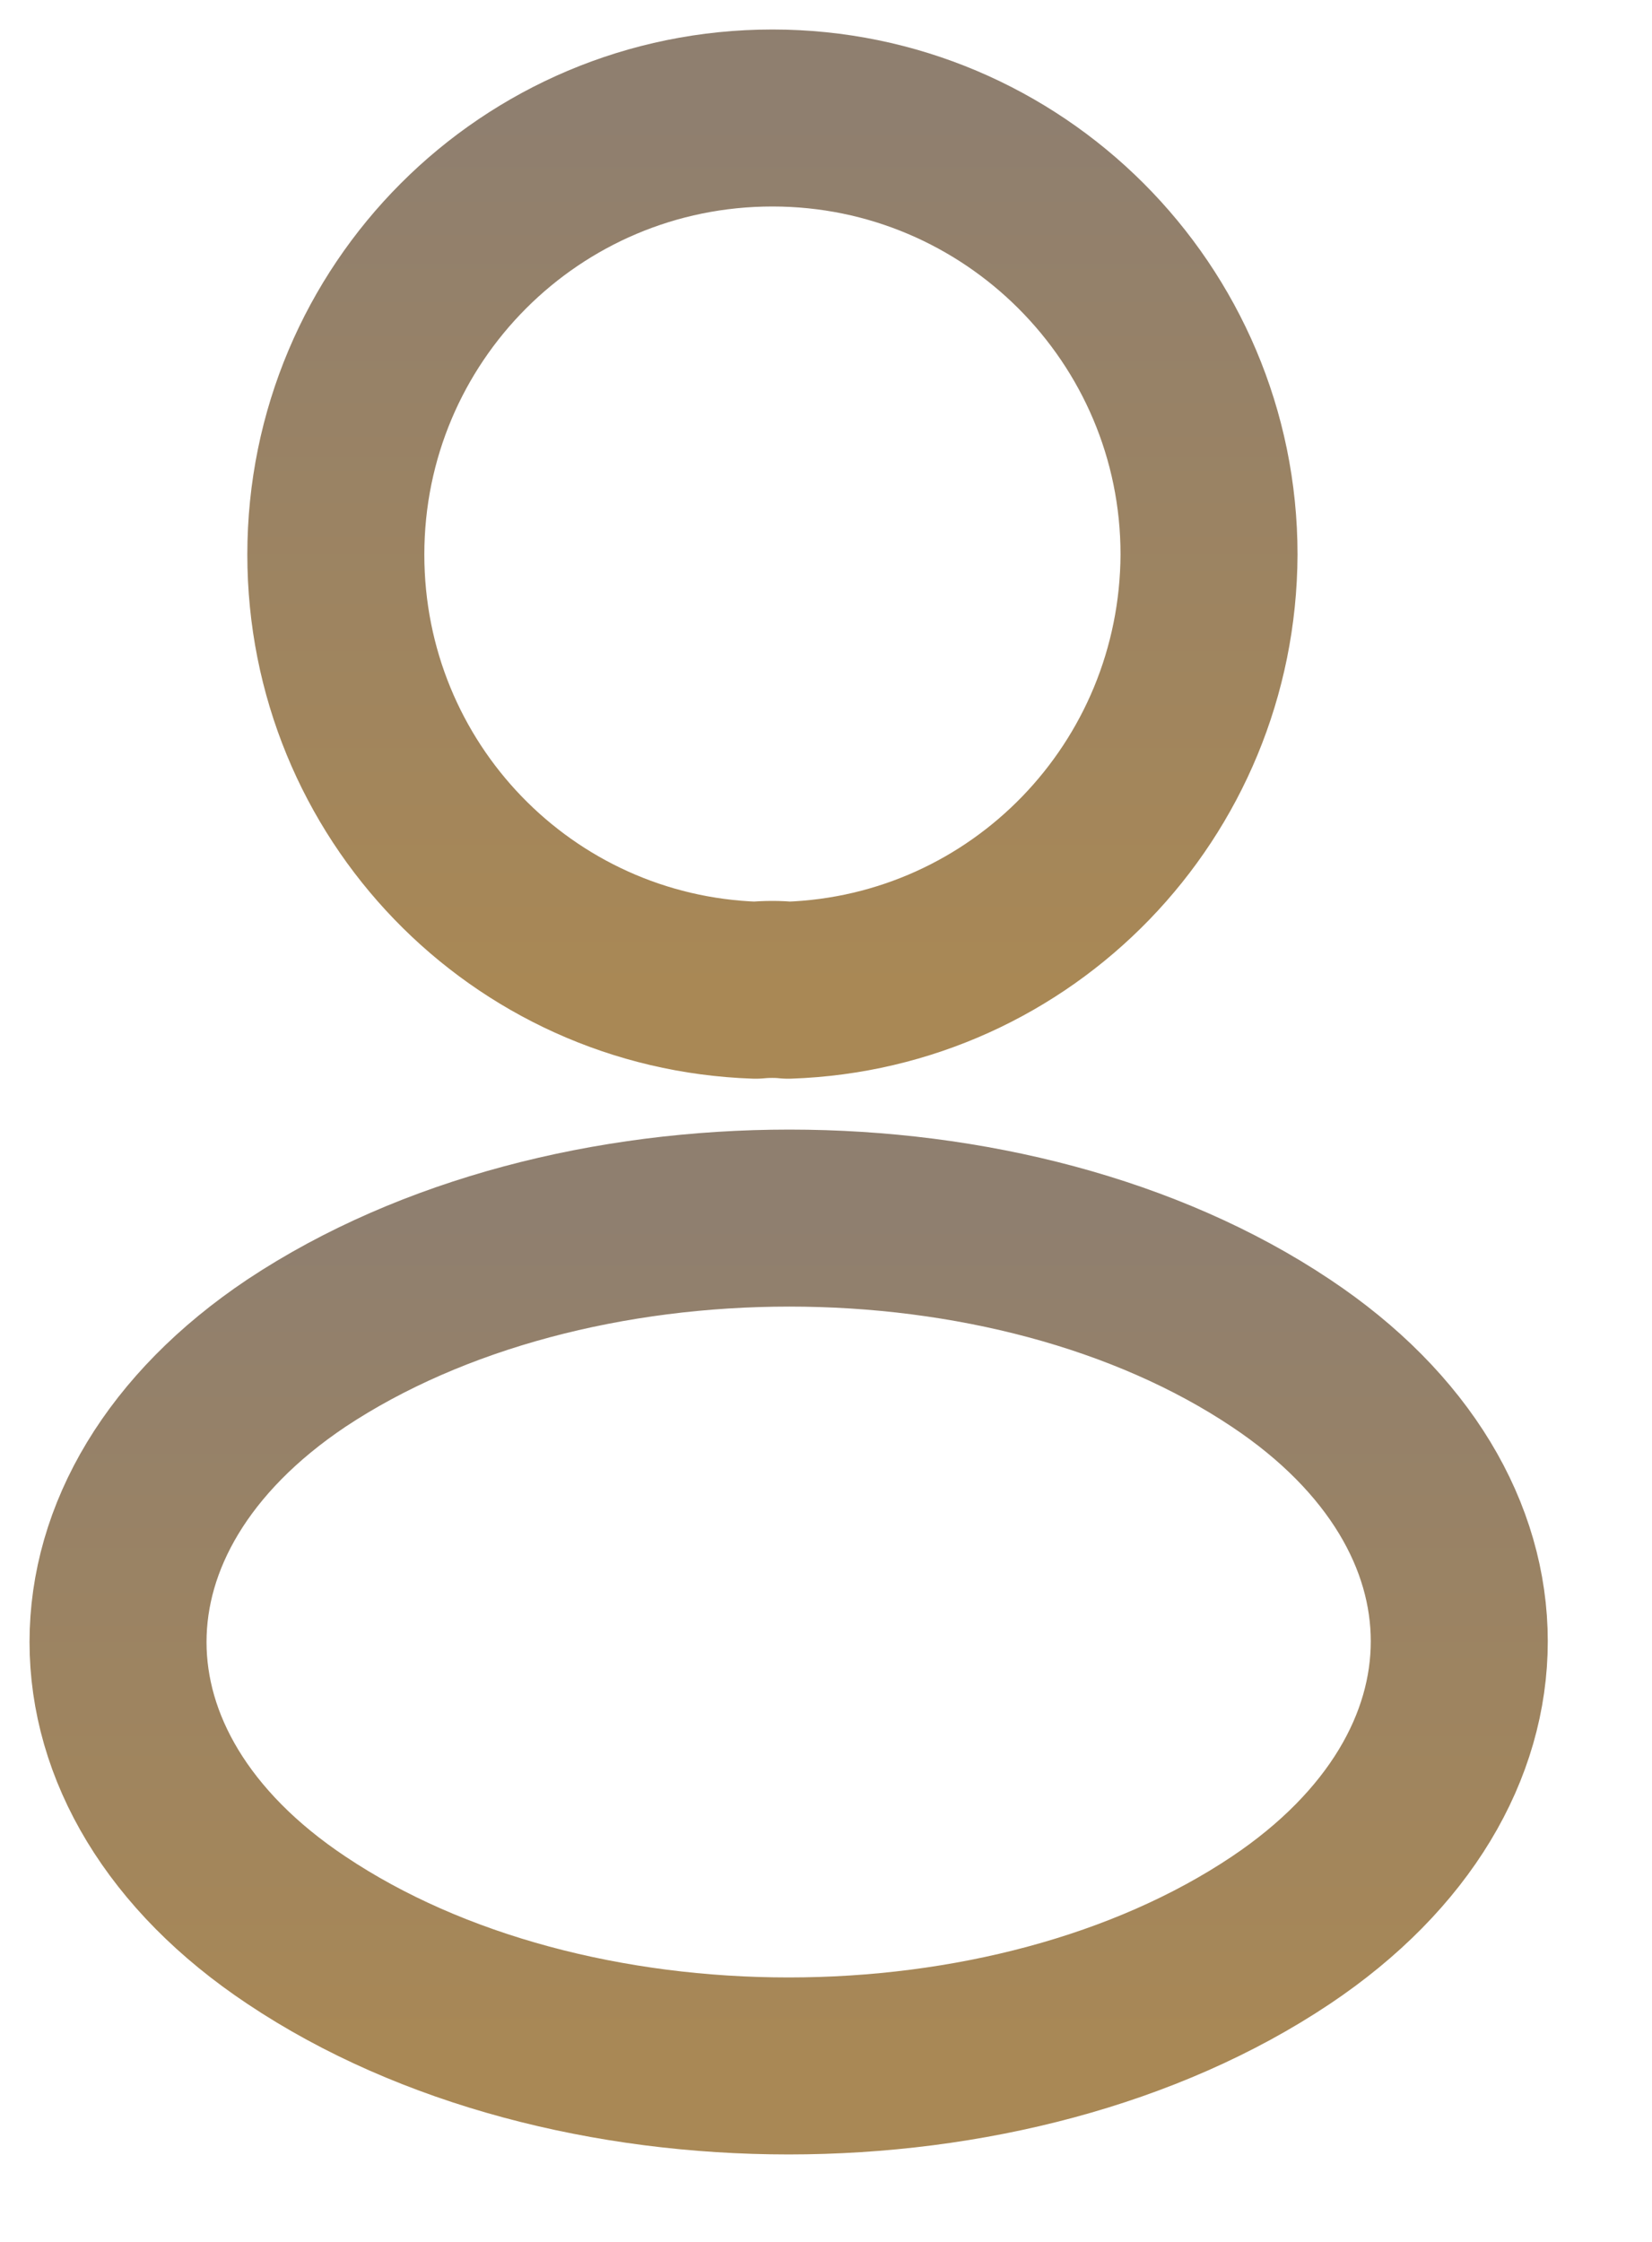
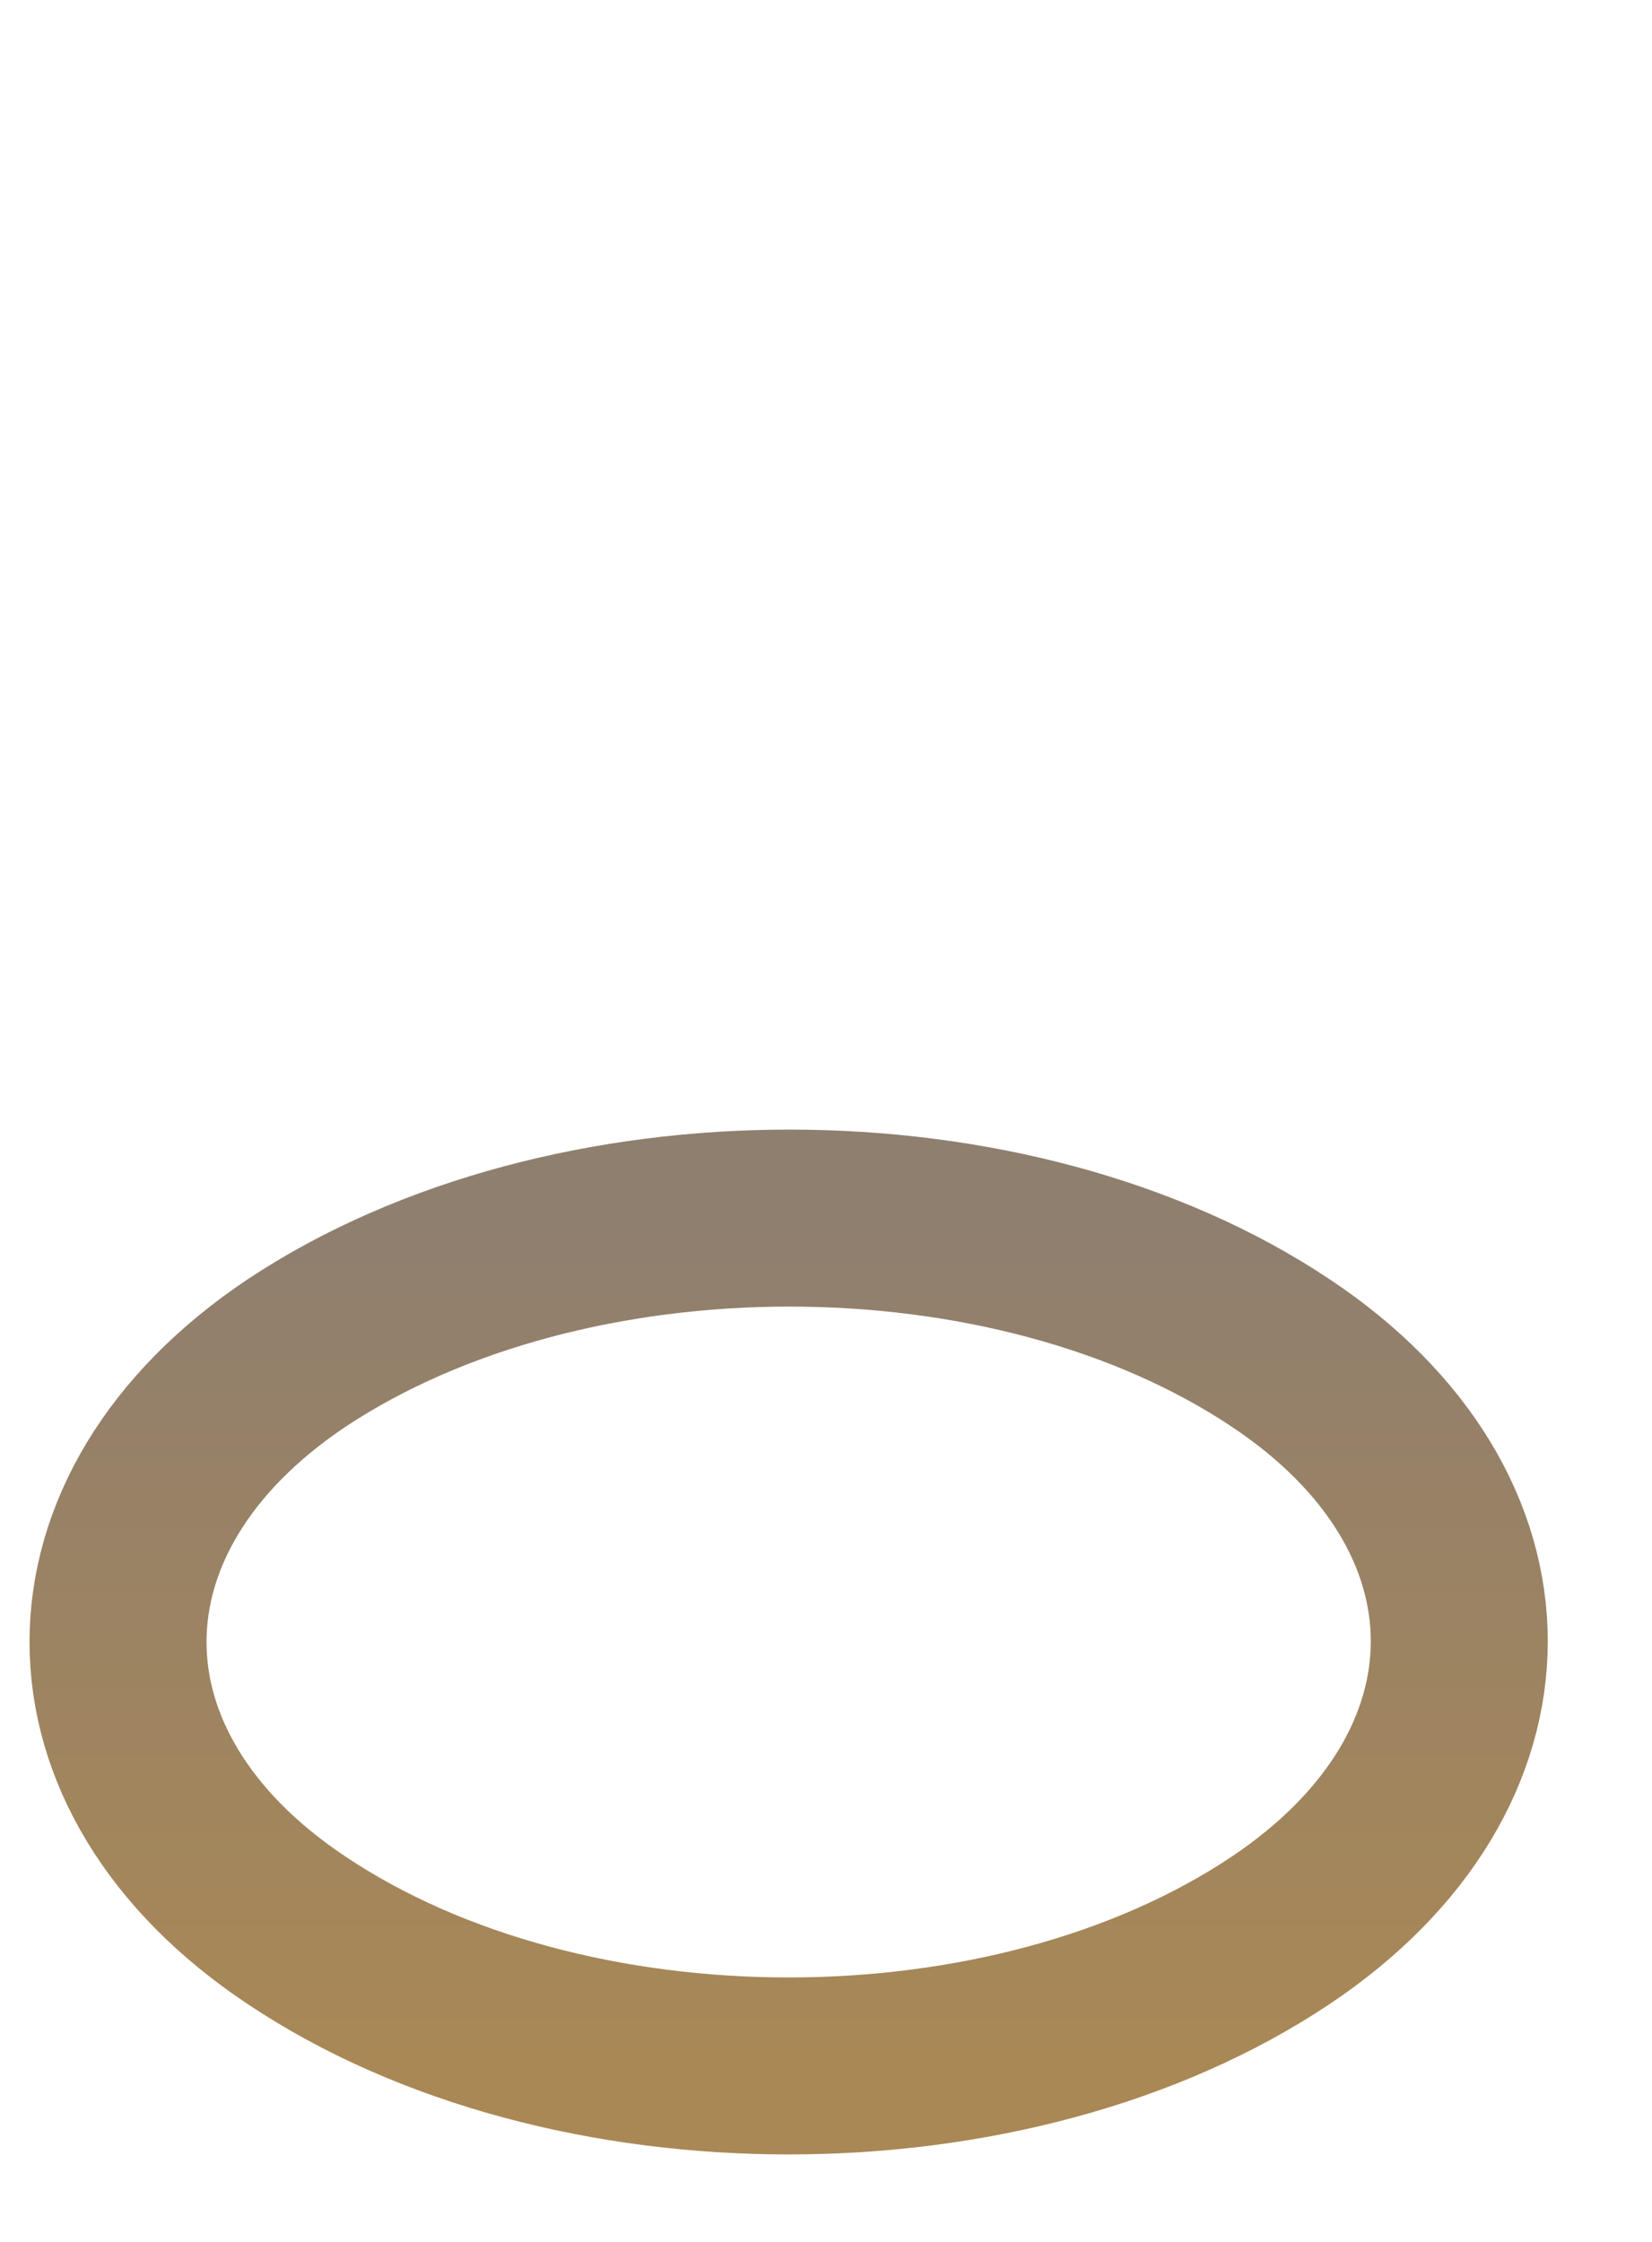
<svg xmlns="http://www.w3.org/2000/svg" width="14" height="19" viewBox="0 0 14 19" fill="none">
-   <path d="M6.679 8.392C6.596 8.383 6.496 8.383 6.404 8.392C4.421 8.325 2.846 6.7 2.846 4.7C2.846 2.658 4.496 1 6.546 1C8.587 1 10.246 2.658 10.246 4.7C10.237 6.7 8.662 8.325 6.679 8.392Z" stroke="url(#paint0_linear_364_10354)" stroke-width="1.5" stroke-linecap="round" stroke-linejoin="round" />
  <path d="M2.513 11.467C0.496 12.817 0.496 15.017 2.513 16.359C4.804 17.892 8.562 17.892 10.854 16.359C12.871 15.009 12.871 12.809 10.854 11.467C8.571 9.942 4.812 9.942 2.513 11.467Z" stroke="url(#paint1_linear_364_10354)" stroke-width="1.5" stroke-linecap="round" stroke-linejoin="round" />
  <defs>
    <linearGradient id="paint0_linear_364_10354" x1="6.546" y1="1" x2="6.546" y2="8.392" gradientUnits="userSpaceOnUse">
      <stop stop-color="#8F7F6F" />
      <stop offset="1" stop-color="#A98855" />
    </linearGradient>
    <linearGradient id="paint1_linear_364_10354" x1="6.683" y1="10.323" x2="6.683" y2="17.509" gradientUnits="userSpaceOnUse">
      <stop stop-color="#8F7F6F" />
      <stop offset="1" stop-color="#A98855" />
    </linearGradient>
  </defs>
</svg>